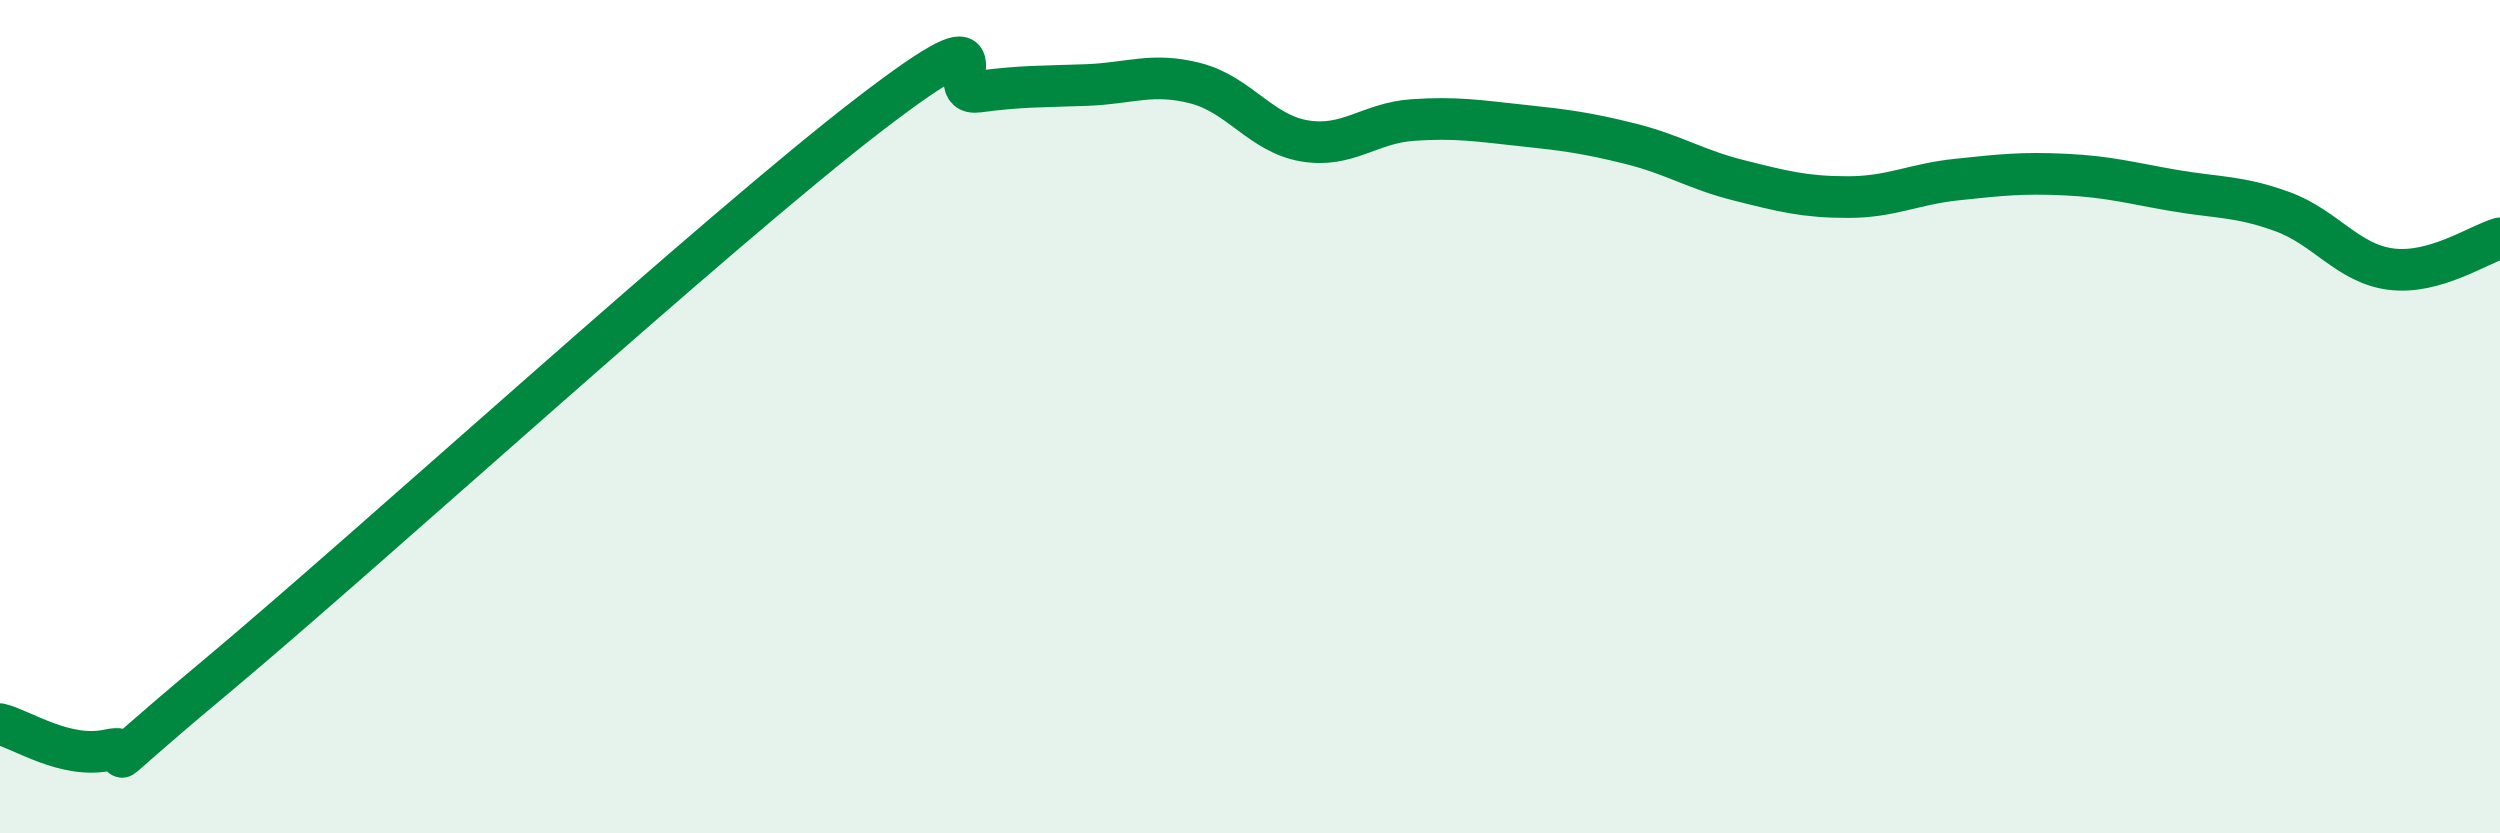
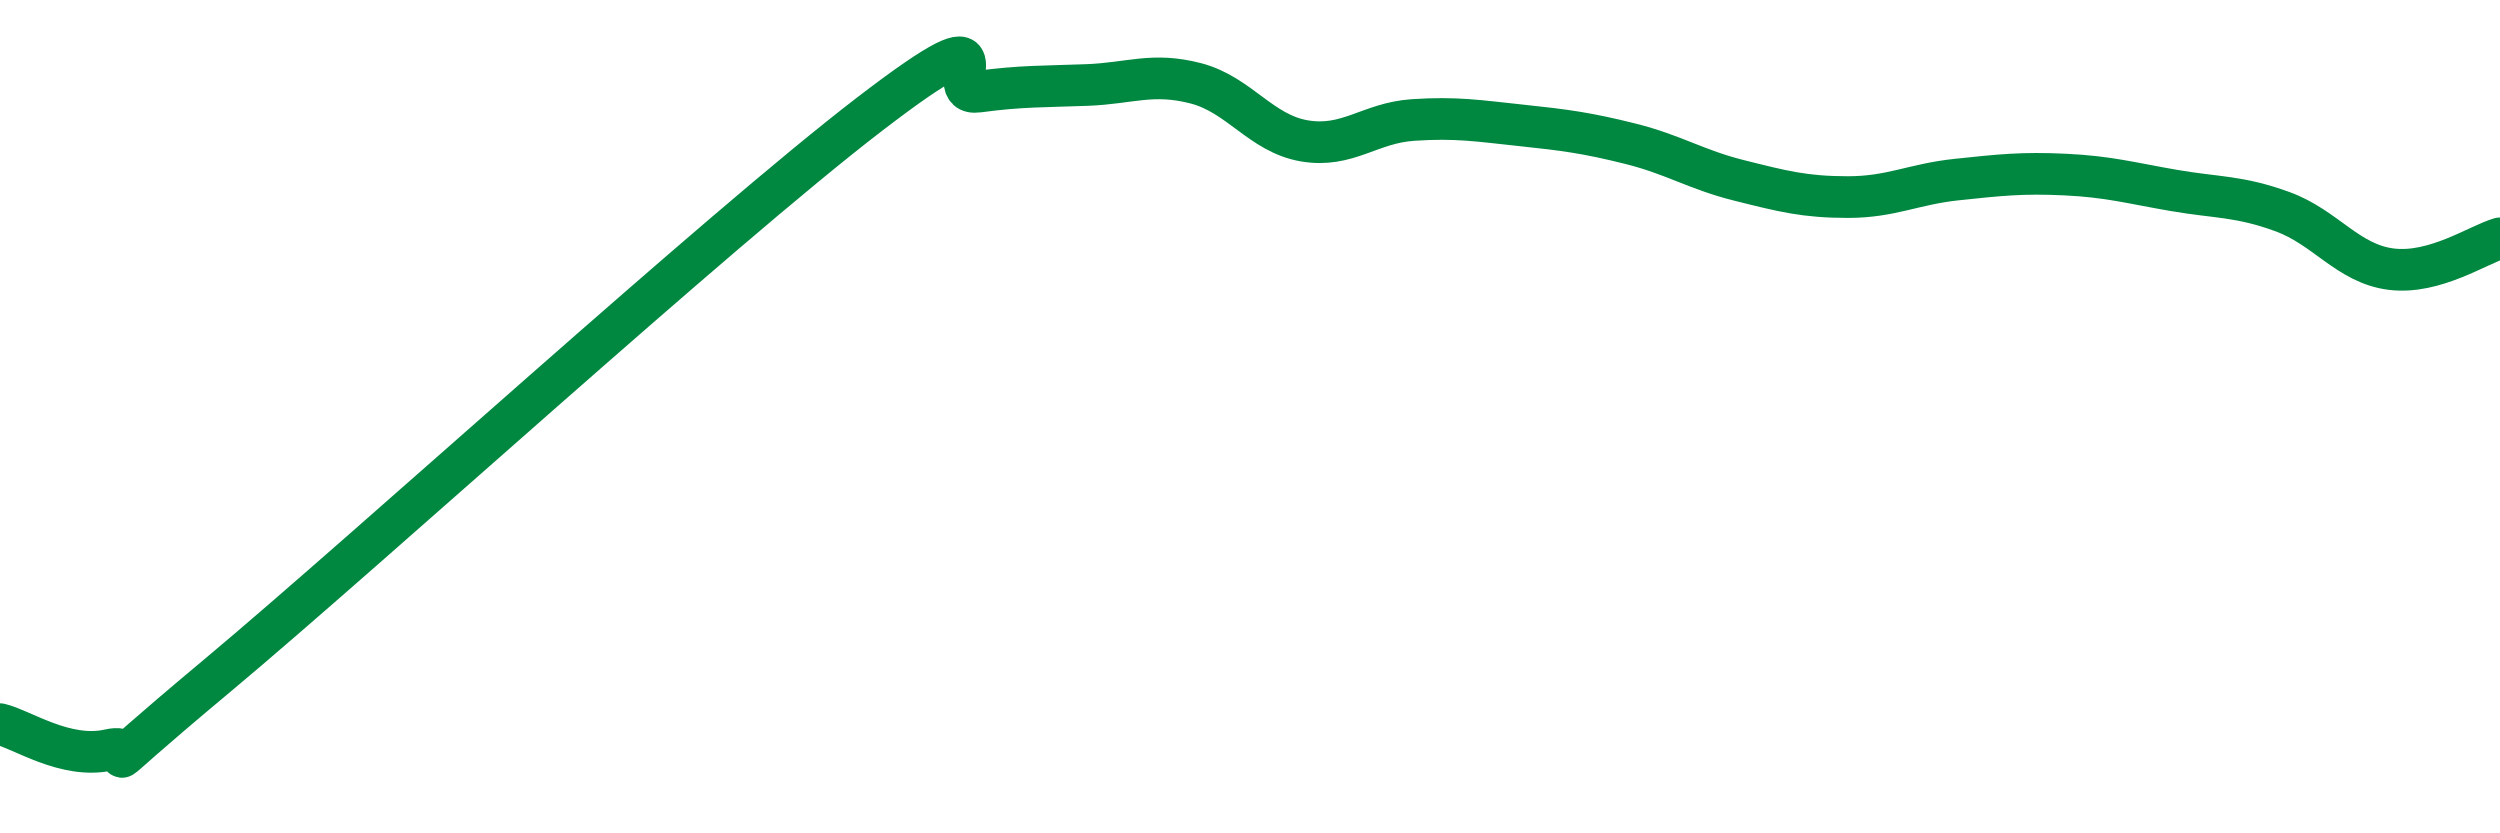
<svg xmlns="http://www.w3.org/2000/svg" width="60" height="20" viewBox="0 0 60 20">
-   <path d="M 0,17.38 C 0.52,17.5 1.57,18.23 2.61,18 C 3.65,17.77 1.57,19.26 5.22,16.21 C 8.87,13.16 17.22,5.54 20.87,2.74 C 24.52,-0.06 22.44,2.34 23.48,2.2 C 24.52,2.06 25.05,2.08 26.09,2.04 C 27.13,2 27.66,1.73 28.7,2 C 29.74,2.27 30.26,3.2 31.3,3.38 C 32.34,3.56 32.87,2.95 33.91,2.88 C 34.95,2.81 35.48,2.9 36.52,3.01 C 37.56,3.12 38.09,3.19 39.13,3.45 C 40.17,3.71 40.7,4.07 41.74,4.33 C 42.78,4.59 43.31,4.73 44.35,4.73 C 45.39,4.73 45.92,4.42 46.96,4.31 C 48,4.2 48.53,4.14 49.57,4.19 C 50.61,4.24 51.13,4.39 52.17,4.57 C 53.21,4.75 53.74,4.7 54.78,5.08 C 55.82,5.46 56.35,6.33 57.39,6.46 C 58.43,6.59 59.48,5.87 60,5.72L60 20L0 20Z" fill="#008740" opacity="0.1" stroke-linecap="round" stroke-linejoin="round" />
  <path d="M 0,17.38 C 0.52,17.5 1.57,18.23 2.61,18 C 3.65,17.77 1.57,19.26 5.22,16.21 C 8.87,13.16 17.22,5.54 20.87,2.74 C 24.52,-0.06 22.44,2.34 23.48,2.2 C 24.52,2.06 25.05,2.08 26.09,2.04 C 27.13,2 27.66,1.73 28.7,2 C 29.74,2.27 30.26,3.2 31.3,3.38 C 32.34,3.56 32.87,2.95 33.91,2.88 C 34.95,2.81 35.48,2.9 36.52,3.01 C 37.56,3.12 38.09,3.19 39.13,3.45 C 40.17,3.71 40.7,4.07 41.74,4.33 C 42.78,4.59 43.31,4.73 44.35,4.73 C 45.39,4.73 45.92,4.42 46.96,4.31 C 48,4.2 48.53,4.14 49.57,4.19 C 50.61,4.24 51.13,4.39 52.17,4.57 C 53.21,4.75 53.74,4.7 54.78,5.08 C 55.82,5.46 56.35,6.33 57.39,6.46 C 58.43,6.59 59.48,5.87 60,5.72" stroke="#008740" stroke-width="1" fill="none" stroke-linecap="round" stroke-linejoin="round" />
</svg>